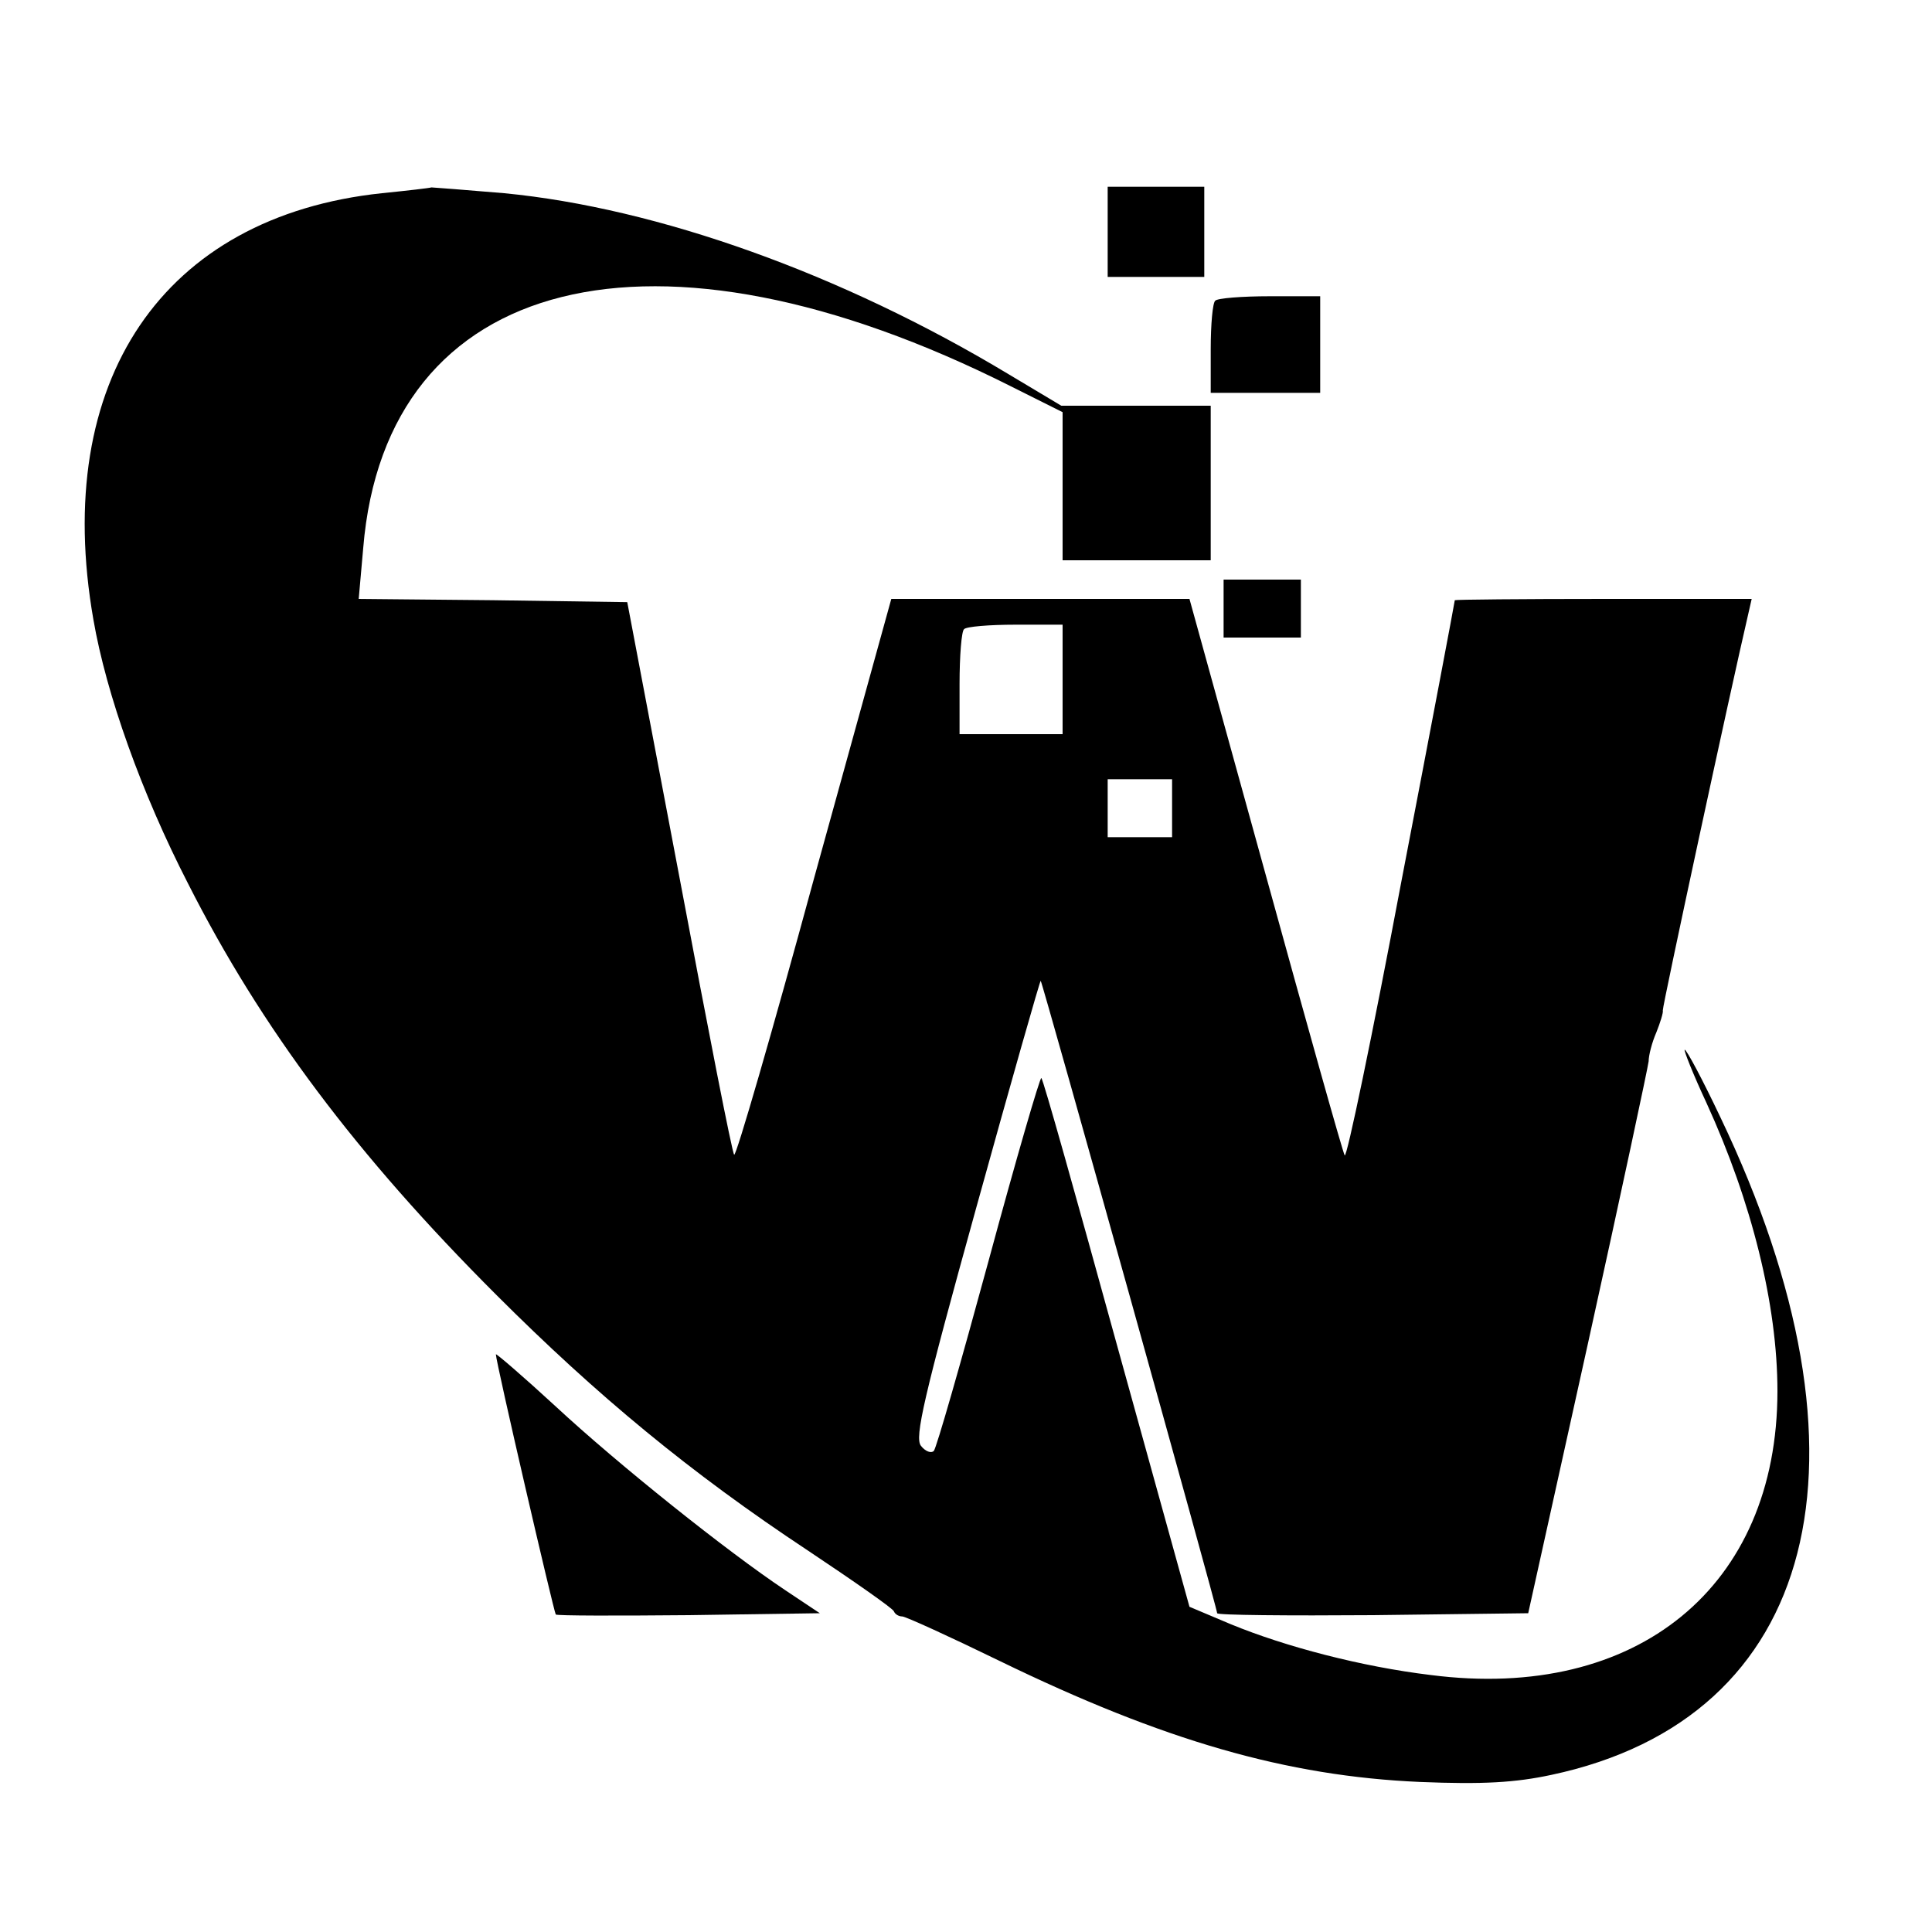
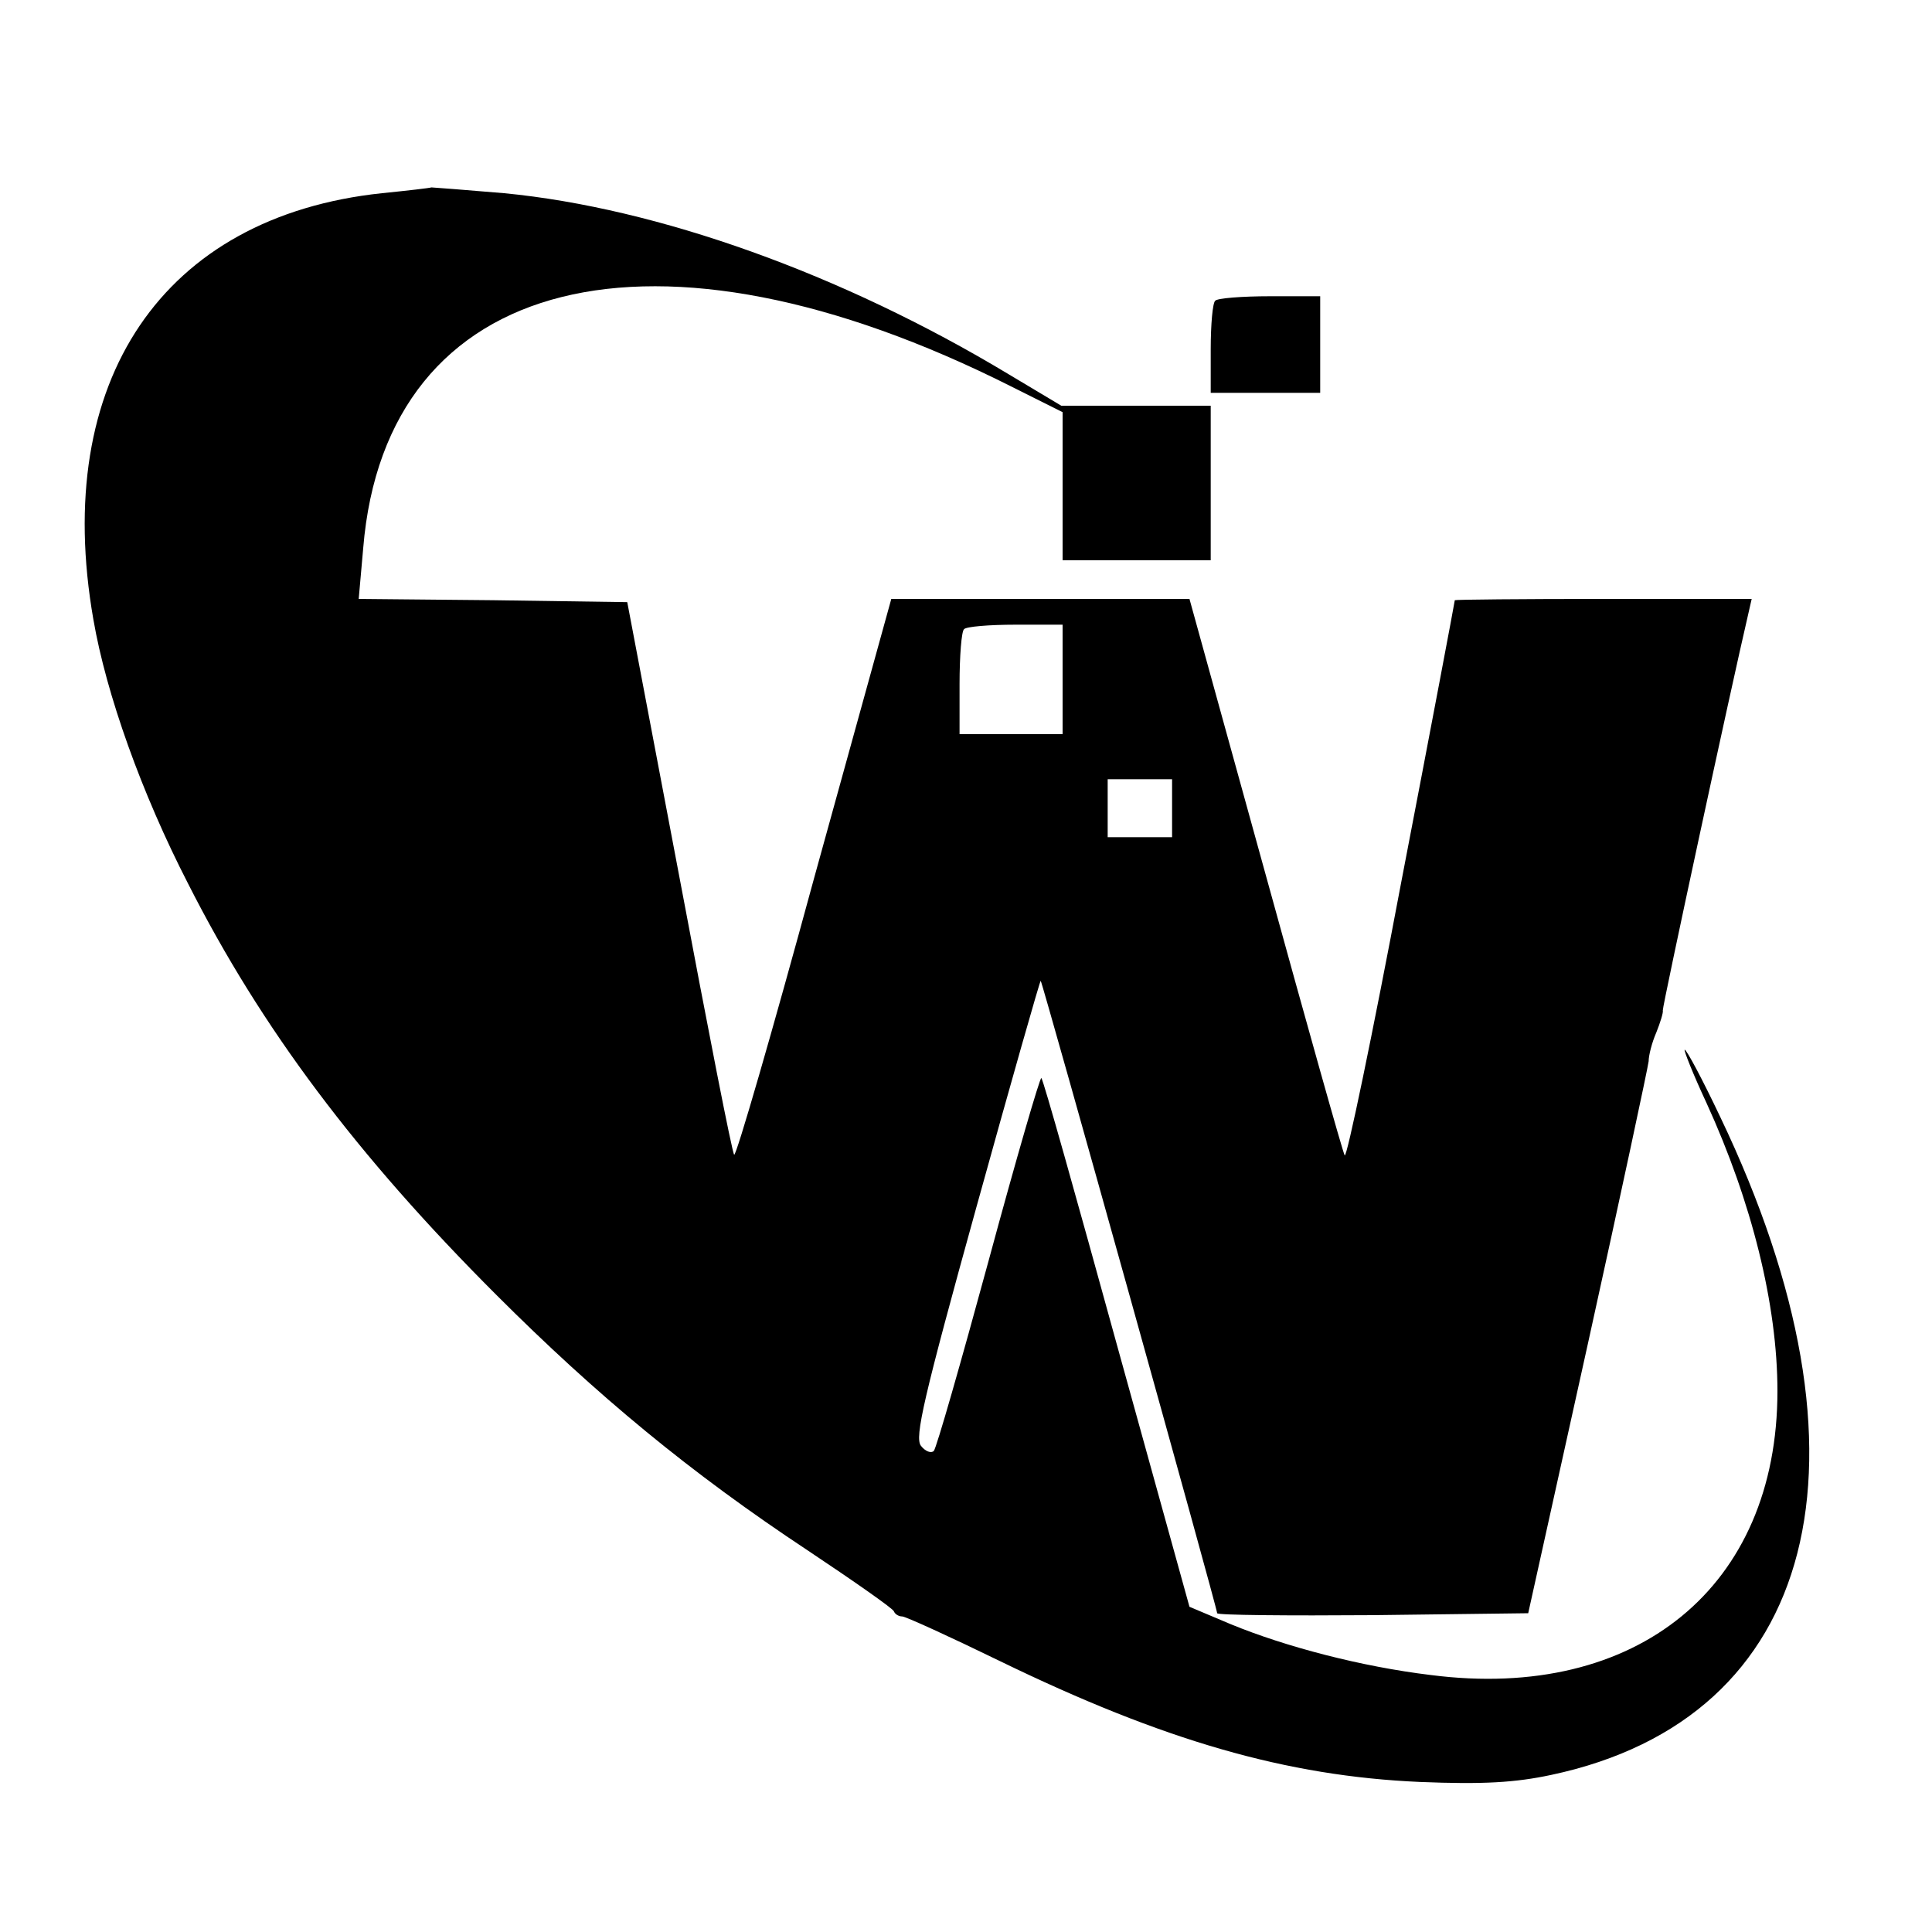
<svg xmlns="http://www.w3.org/2000/svg" version="1.0" width="300pt" height="300pt" viewBox="0 0 300 300" preserveAspectRatio="xMidYMid meet">
  <g transform="translate(0,300) scale(0.1,-0.1)" fill="#000000" stroke="none">
    <path d="M593 2700 c-340 -36 -513 -291 -448 -662 20 -116 75 -270 147 -410 114 -225 262 -422 478 -638 157 -157 302 -277 485 -398 72 -48 132 -90 133 -94 2 -5 8 -8 13 -8 5 0 73 -31 151 -69 255 -124 446 -179 653 -188 98 -4 148 -1 204 11 414 88 517 489 262 1022 -27 57 -52 104 -55 104 -2 0 13 -38 34 -83 70 -153 110 -313 110 -447 0 -304 -218 -482 -538 -441 -108 13 -226 44 -311 79 l-64 27 -113 408 c-62 225 -114 411 -117 413 -2 2 -39 -125 -82 -284 -43 -158 -81 -291 -85 -295 -4 -4 -13 -1 -20 8 -10 13 4 74 86 370 54 195 99 353 100 352 3 -3 274 -974 274 -982 0 -3 109 -4 242 -3 l241 3 93 420 c51 231 93 428 94 437 0 9 5 29 12 45 6 15 11 31 10 34 -1 5 105 497 133 617 l5 22 -230 0 c-126 0 -230 -1 -231 -2 0 -2 -37 -198 -83 -437 -45 -239 -85 -431 -88 -425 -3 5 -58 201 -123 437 l-118 427 -232 0 -231 0 -120 -434 c-65 -239 -121 -432 -124 -429 -3 2 -41 197 -85 431 l-81 427 -208 3 -209 2 7 79 c35 426 452 530 1006 251 l80 -40 0 -115 0 -115 115 0 115 0 0 120 0 120 -116 0 -116 0 -82 49 c-259 156 -545 258 -783 281 -60 5 -110 9 -113 9 -3 -1 -37 -5 -77 -9z m1057 -755 l0 -85 -80 0 -80 0 0 78 c0 43 3 82 7 85 3 4 39 7 80 7 l73 0 0 -85z m170 -200 l0 -45 -50 0 -50 0 0 45 0 45 50 0 50 0 0 -45z" />
-     <path d="M1720 2640 l0 -70 75 0 75 0 0 70 0 70 -75 0 -75 0 0 -70z" />
    <path d="M1887 2533 c-4 -3 -7 -37 -7 -75 l0 -68 85 0 85 0 0 75 0 75 -78 0 c-43 0 -82 -3 -85 -7z" />
-     <path d="M1900 2055 l0 -45 60 0 60 0 0 45 0 45 -60 0 -60 0 0 -45z" />
-     <path d="M770 897 c0 -12 90 -400 93 -404 2 -2 95 -2 207 -1 l203 3 -54 36 c-90 60 -259 195 -356 285 -51 47 -93 83 -93 81z" />
  </g>
</svg>